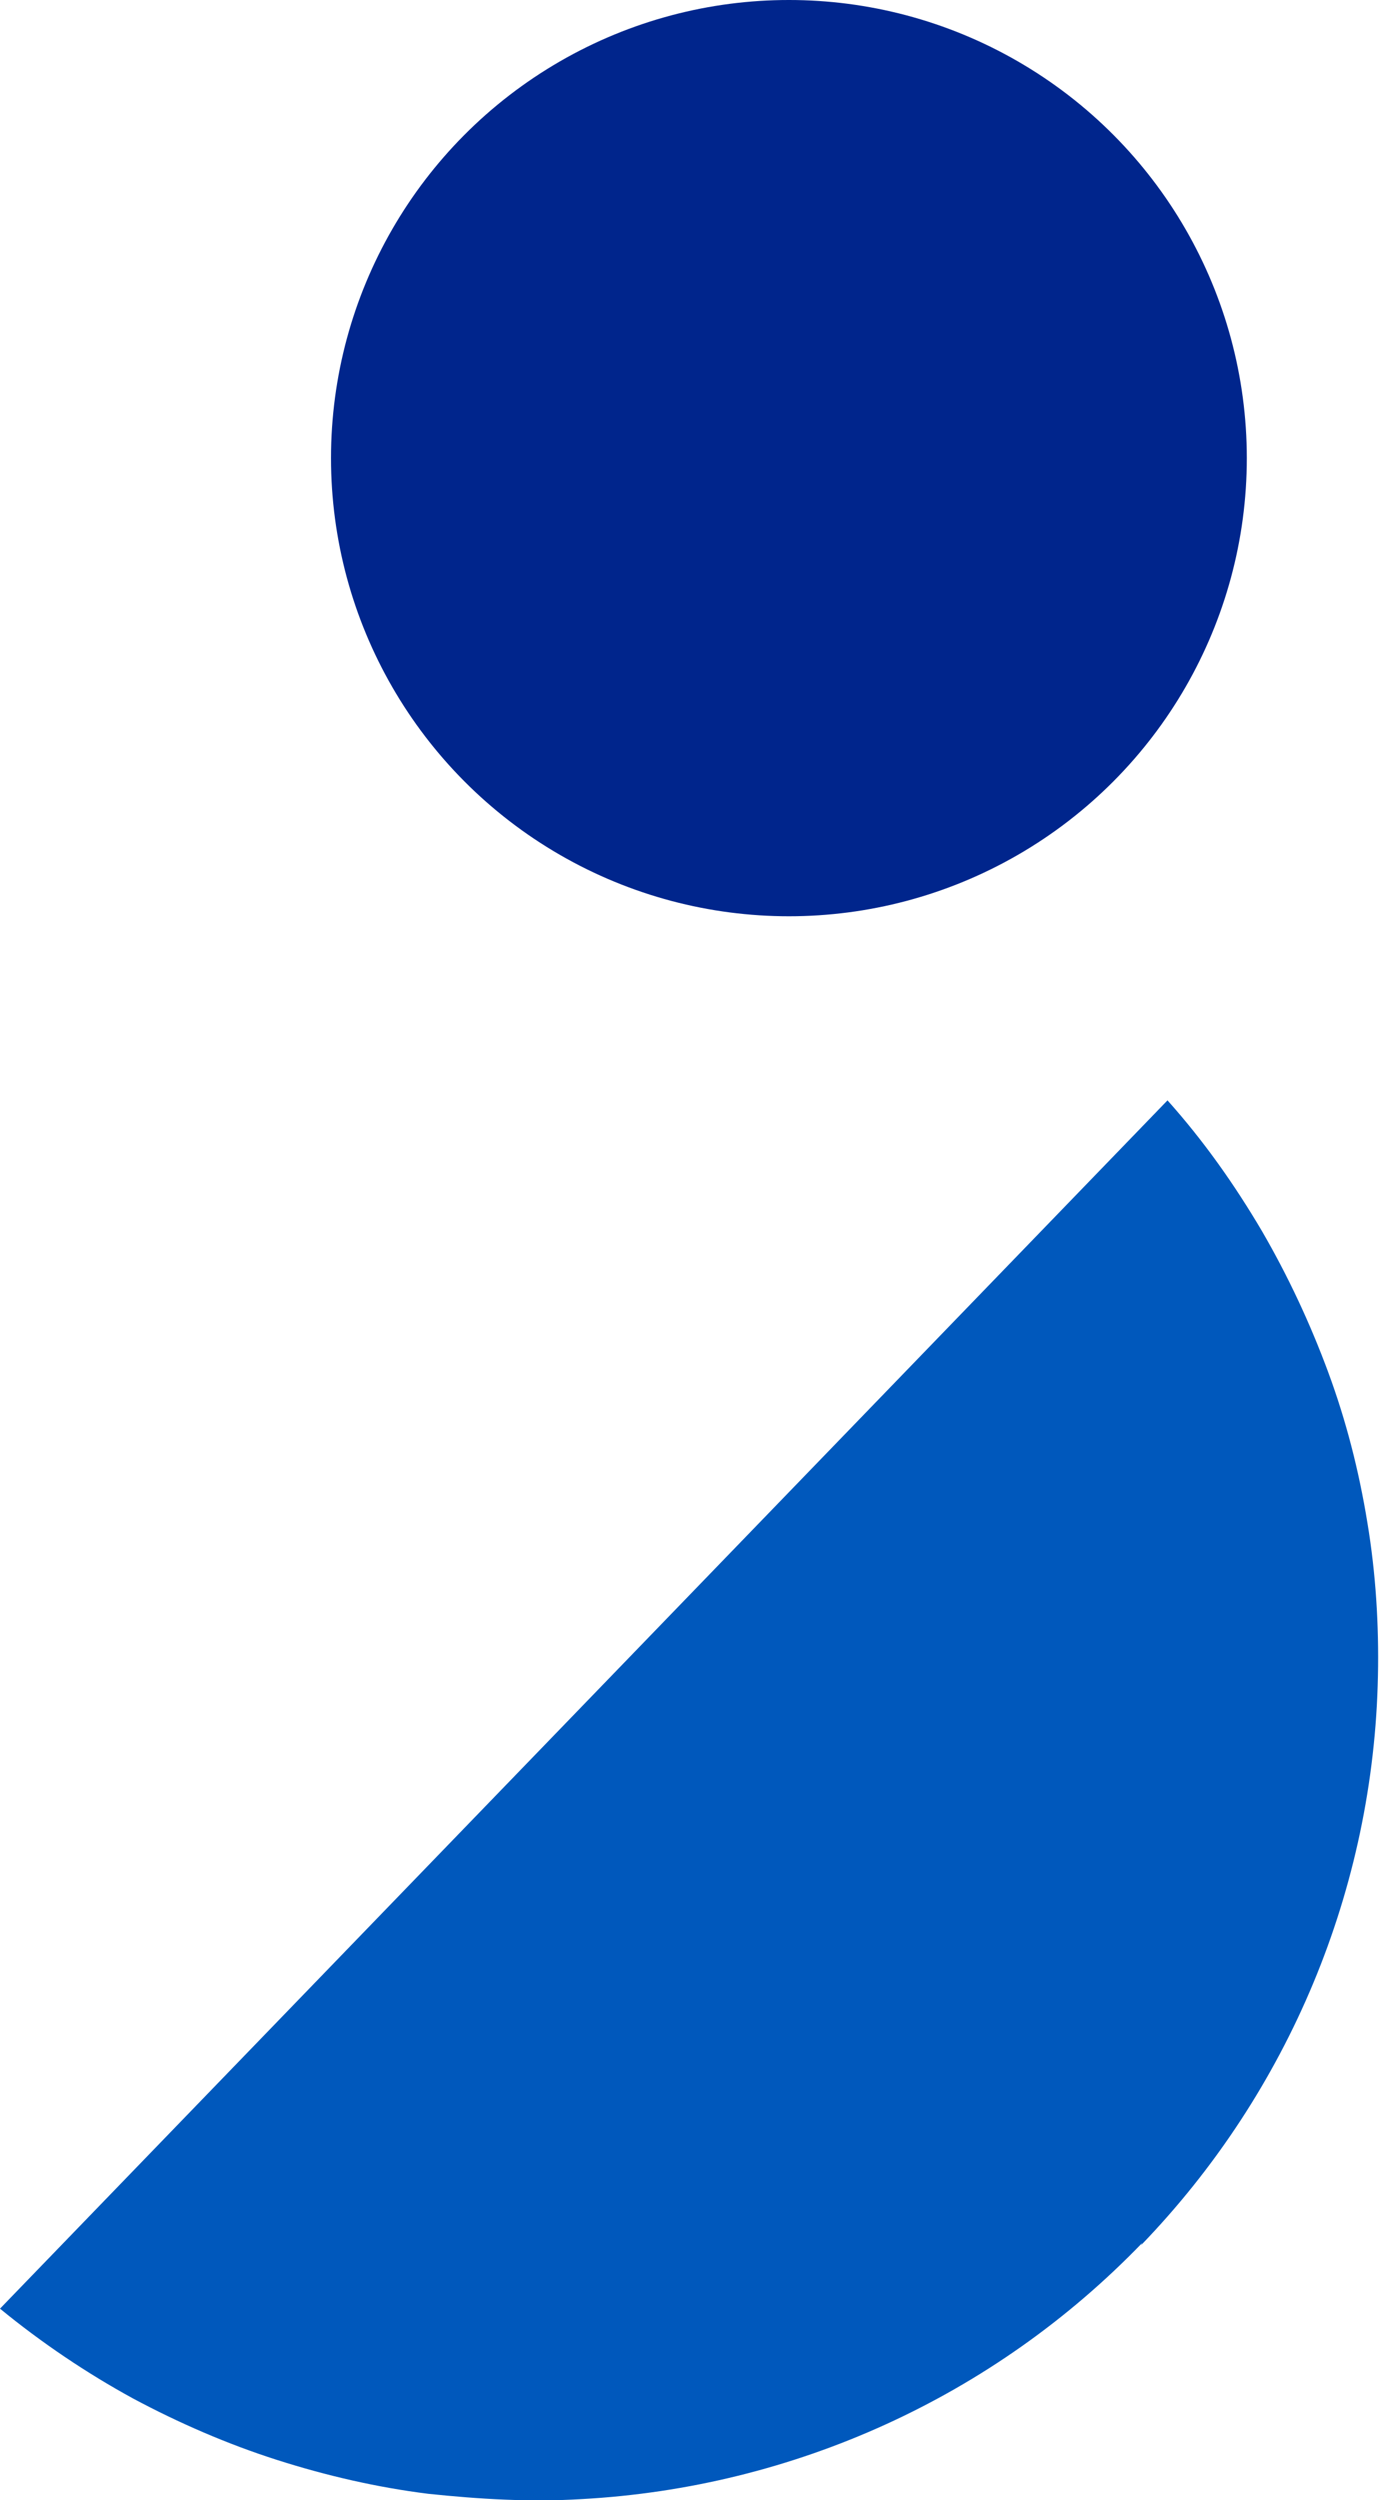
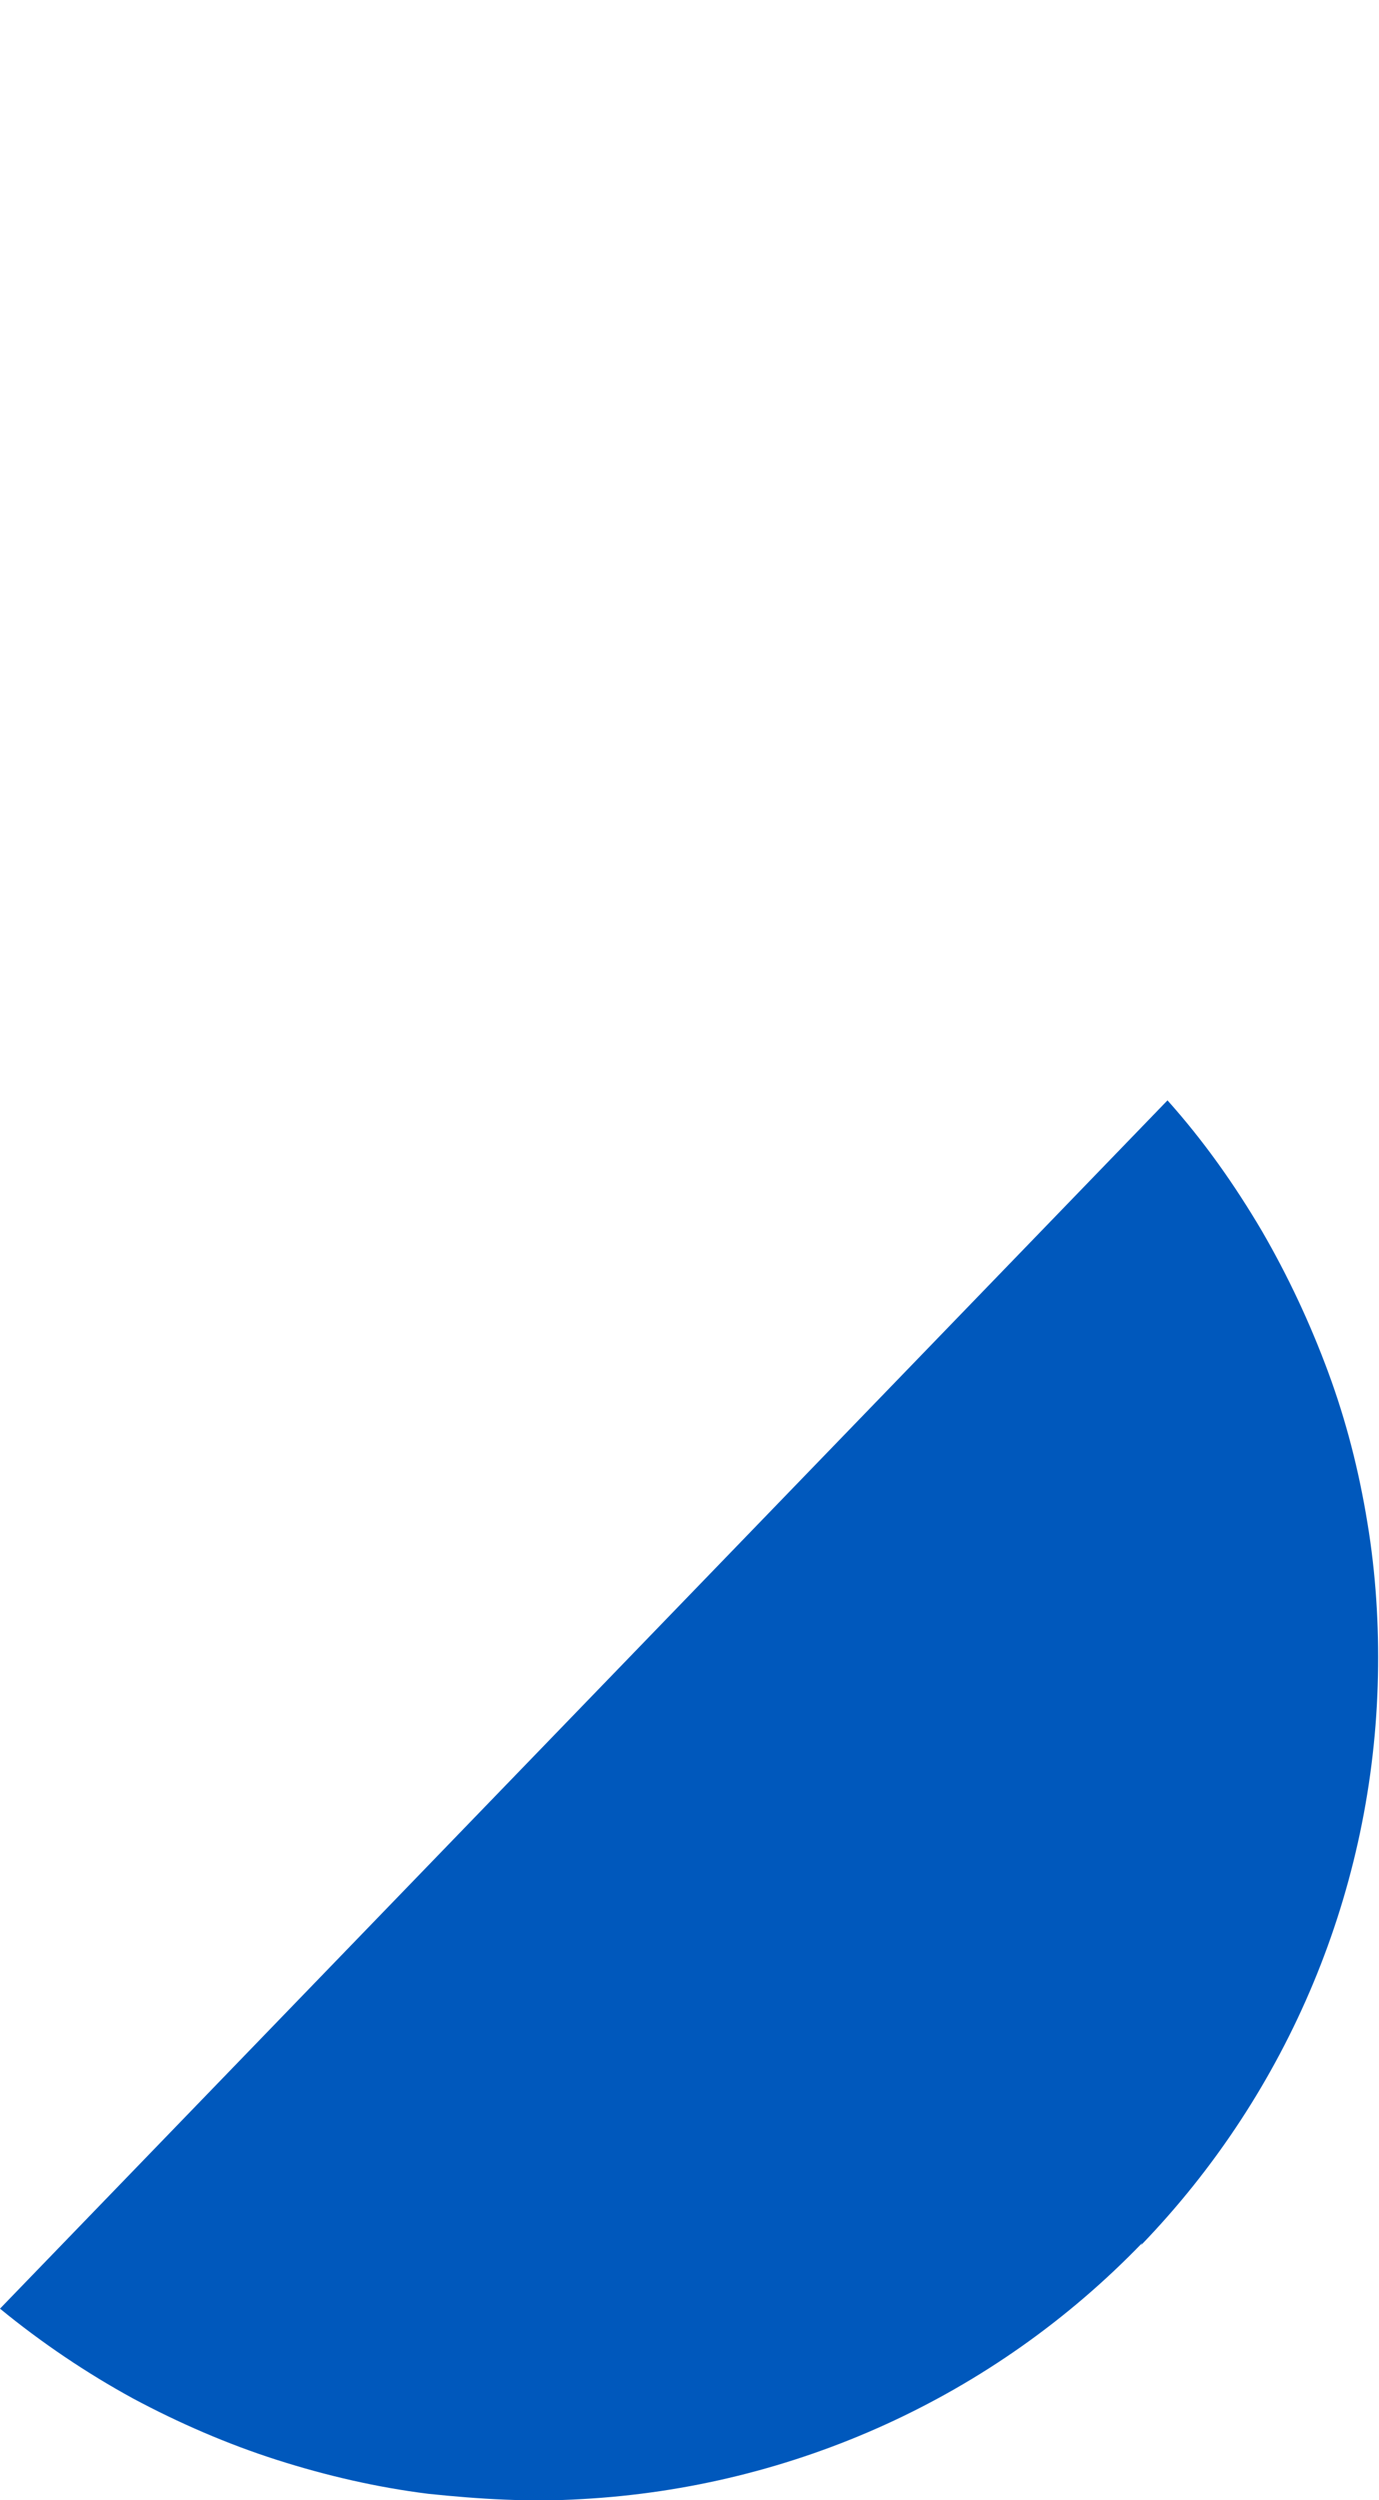
<svg xmlns="http://www.w3.org/2000/svg" id="Layer_2" data-name="Layer 2" width="13.04" height="23.63" viewBox="0 0 13.04 23.63">
  <g id="Group_688" data-name="Group 688">
-     <circle id="Ellipse_19" data-name="Ellipse 19" cx="7.46" cy="4.33" r="4.33" style="fill: #00258c; stroke-width: 0px;" />
-     <path id="Subtraction_9" data-name="Subtraction 9" d="M10.8,21.2c-1.4,1.45-3.29,2.31-5.3,2.42-.49.03-.97,0-1.45-.05-.48-.06-.96-.17-1.43-.32-.47-.15-.93-.35-1.36-.58-.44-.24-.87-.53-1.26-.85l11.04-11.42c.34.38.63.79.89,1.23.25.43.46.88.63,1.34.17.46.29.93.37,1.42.08.48.11.97.1,1.45-.04,2.01-.84,3.93-2.24,5.38Z" style="fill: #0058bc; stroke-width: 0px;" />
+     <path id="Subtraction_9" data-name="Subtraction 9" d="M10.8,21.2c-1.4,1.45-3.29,2.31-5.3,2.42-.49.03-.97,0-1.45-.05-.48-.06-.96-.17-1.43-.32-.47-.15-.93-.35-1.36-.58-.44-.24-.87-.53-1.26-.85l11.04-11.42c.34.38.63.79.89,1.23.25.43.46.88.63,1.34.17.46.29.93.37,1.42.08.48.11.97.1,1.45-.04,2.01-.84,3.93-2.24,5.38" style="fill: #0058bc; stroke-width: 0px;" />
  </g>
</svg>